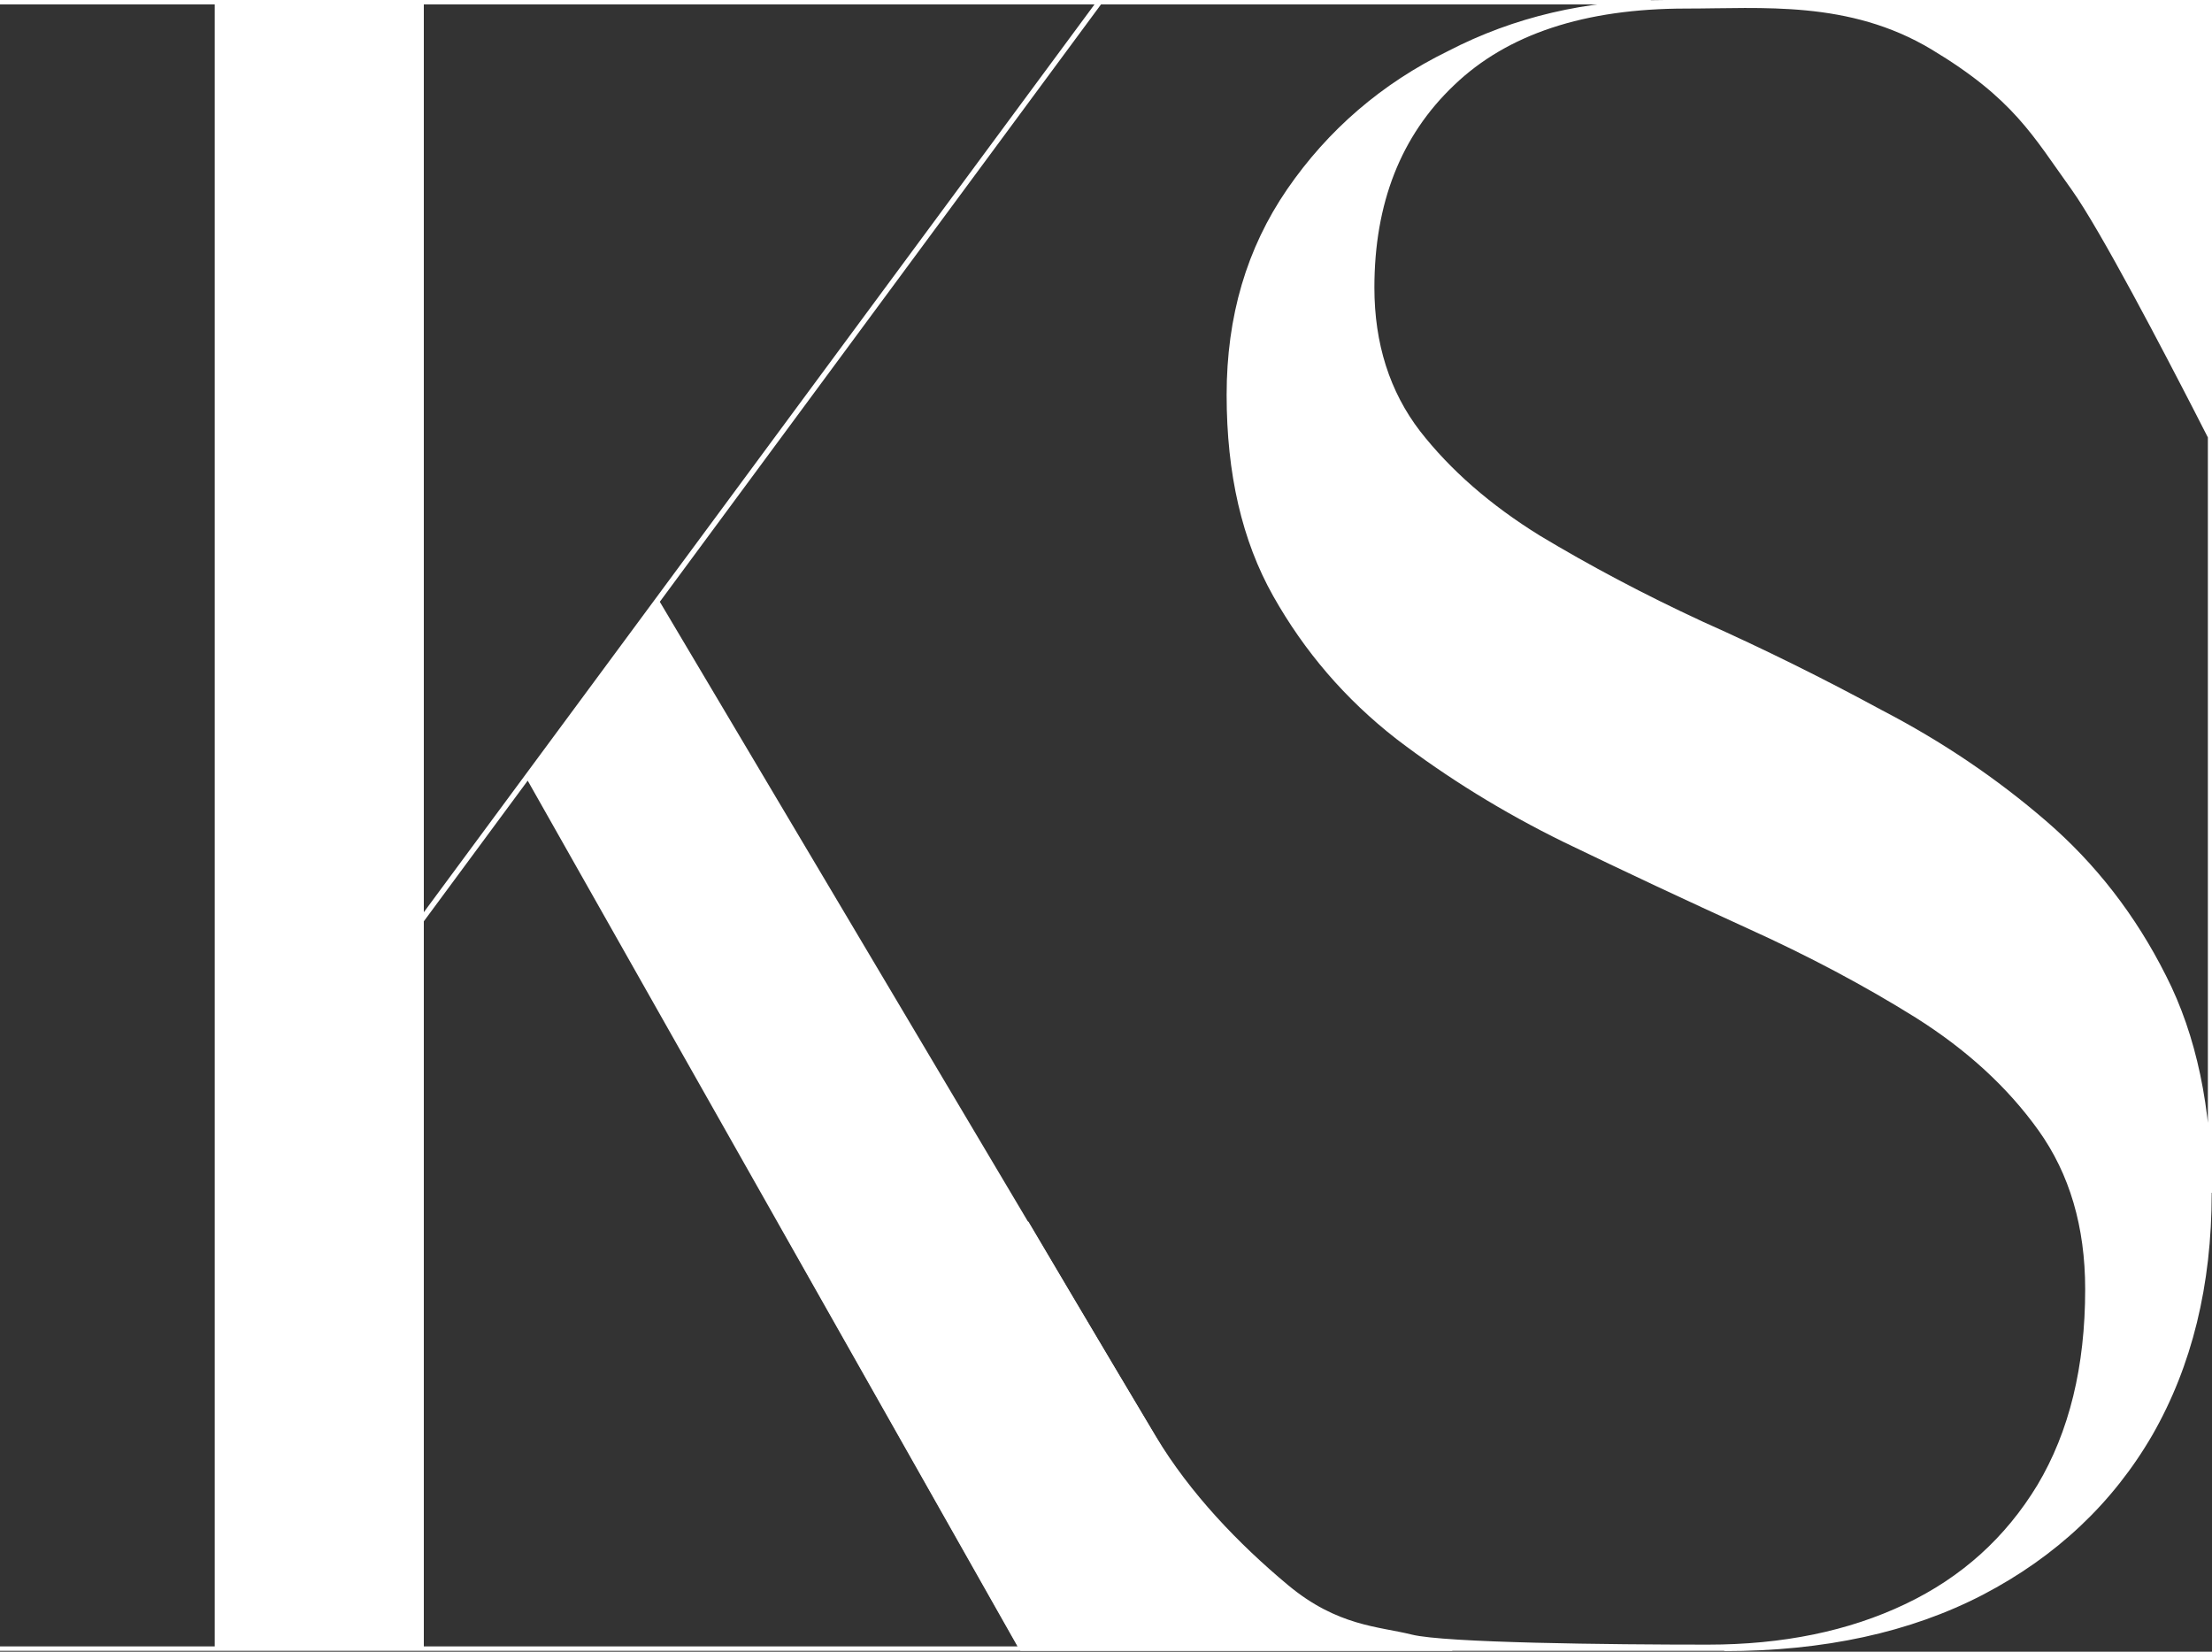
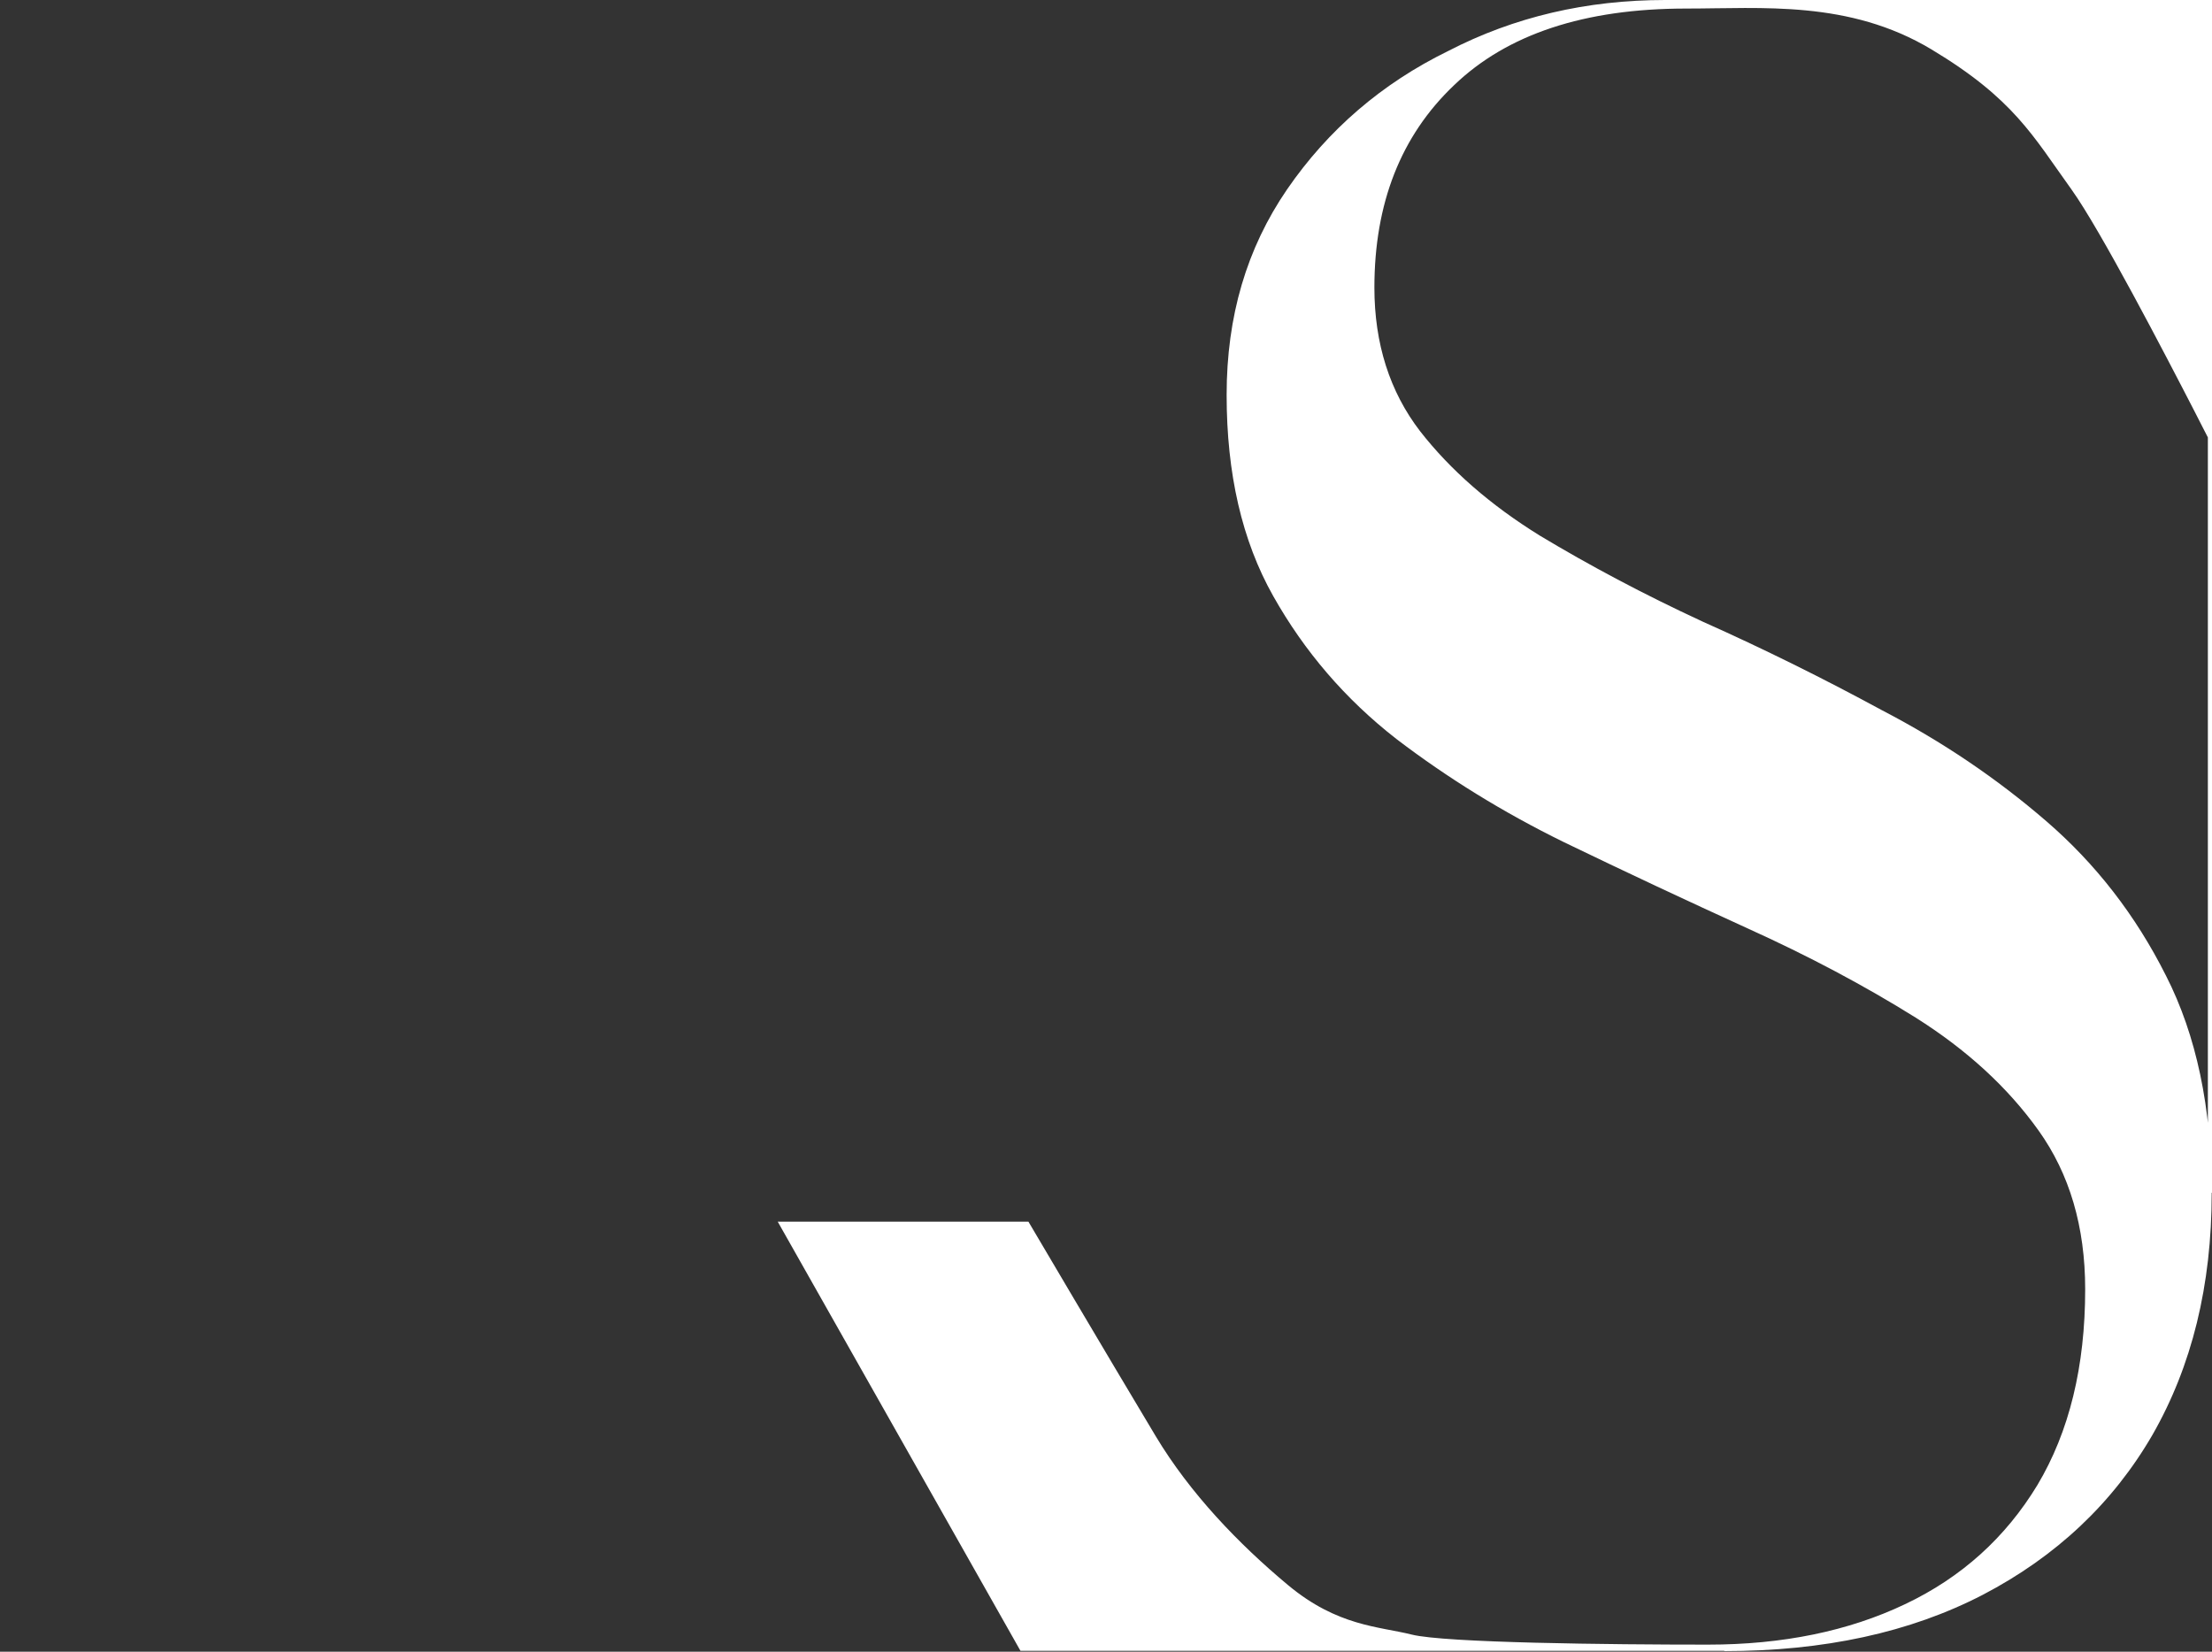
<svg xmlns="http://www.w3.org/2000/svg" id="Layer_1" data-name="Layer 1" viewBox="0 0 75 56">
  <rect x="0" y="0" width="75" height="56" fill="#333333" stroke="none" />
-   <path d="M7.83,39.78L37.11.15h-15.31v-.15h34.17v.15h-18.64L8.06,39.78h-.22ZM0,55.97v-.15h7.28V.15H0v-.15h21.8v.15h-7.43v55.67h7.43v.15H0ZM21.8,55.97v-.15h12.7l-16.68-29.48,4.49-6.04,21.1,35.52h5.83v.15h-27.45Z" fill="#fff" />
  <path d="M58.47,55.97c-17.75,0-9.21,0-9.21,0h-14.66l-8.23-14.55h8.5s2.64,4.48,4.32,7.28c1.16,1.93,2.8,3.64,4.48,5.04,1.68,1.4,3.08,1.4,4.2,1.68,1.12.28,6.71.34,10.04.34,2.54,0,4.77-.46,6.68-1.37,1.92-.91,3.41-2.26,4.49-4.04,1.08-1.81,1.62-4.02,1.62-6.64,0-2.12-.53-3.91-1.58-5.38-1.05-1.47-2.44-2.74-4.17-3.83-1.73-1.08-3.63-2.09-5.71-3.03-2.06-.94-4.13-1.91-6.22-2.92-2.06-1.01-3.95-2.18-5.68-3.5-1.73-1.35-3.11-2.96-4.17-4.84s-1.58-4.15-1.58-6.82.68-4.97,2.05-6.97c1.39-2.02,3.21-3.59,5.46-4.69C51.34.57,53.8,0,56.46,0c2.44,0,6.23,0,6.23,0h12.31v40.44h-.14V14.83c-.1-.2-.25-.48-.43-.84-1.04-2.02-3.21-6.19-4.19-7.56-1.31-1.82-1.96-3.08-4.76-4.76C62.69,0,59.74.29,57.17.29c-3.45,0-6.07.87-7.87,2.6-1.8,1.71-2.7,4-2.7,6.86,0,1.9.52,3.53,1.55,4.87,1.03,1.32,2.38,2.5,4.06,3.54,1.68,1.01,3.52,1.99,5.53,2.92,2.04.91,4.06,1.91,6.07,3,2.04,1.06,3.89,2.31,5.57,3.76s3.03,3.19,4.06,5.24c1.03,2.02,1.55,4.48,1.55,7.37,0,3.13-.67,5.86-2.01,8.2-1.34,2.31-3.26,4.12-5.75,5.42-2.47,1.28-5.39,1.91-8.77,1.91Z" fill="#fff" />
</svg>